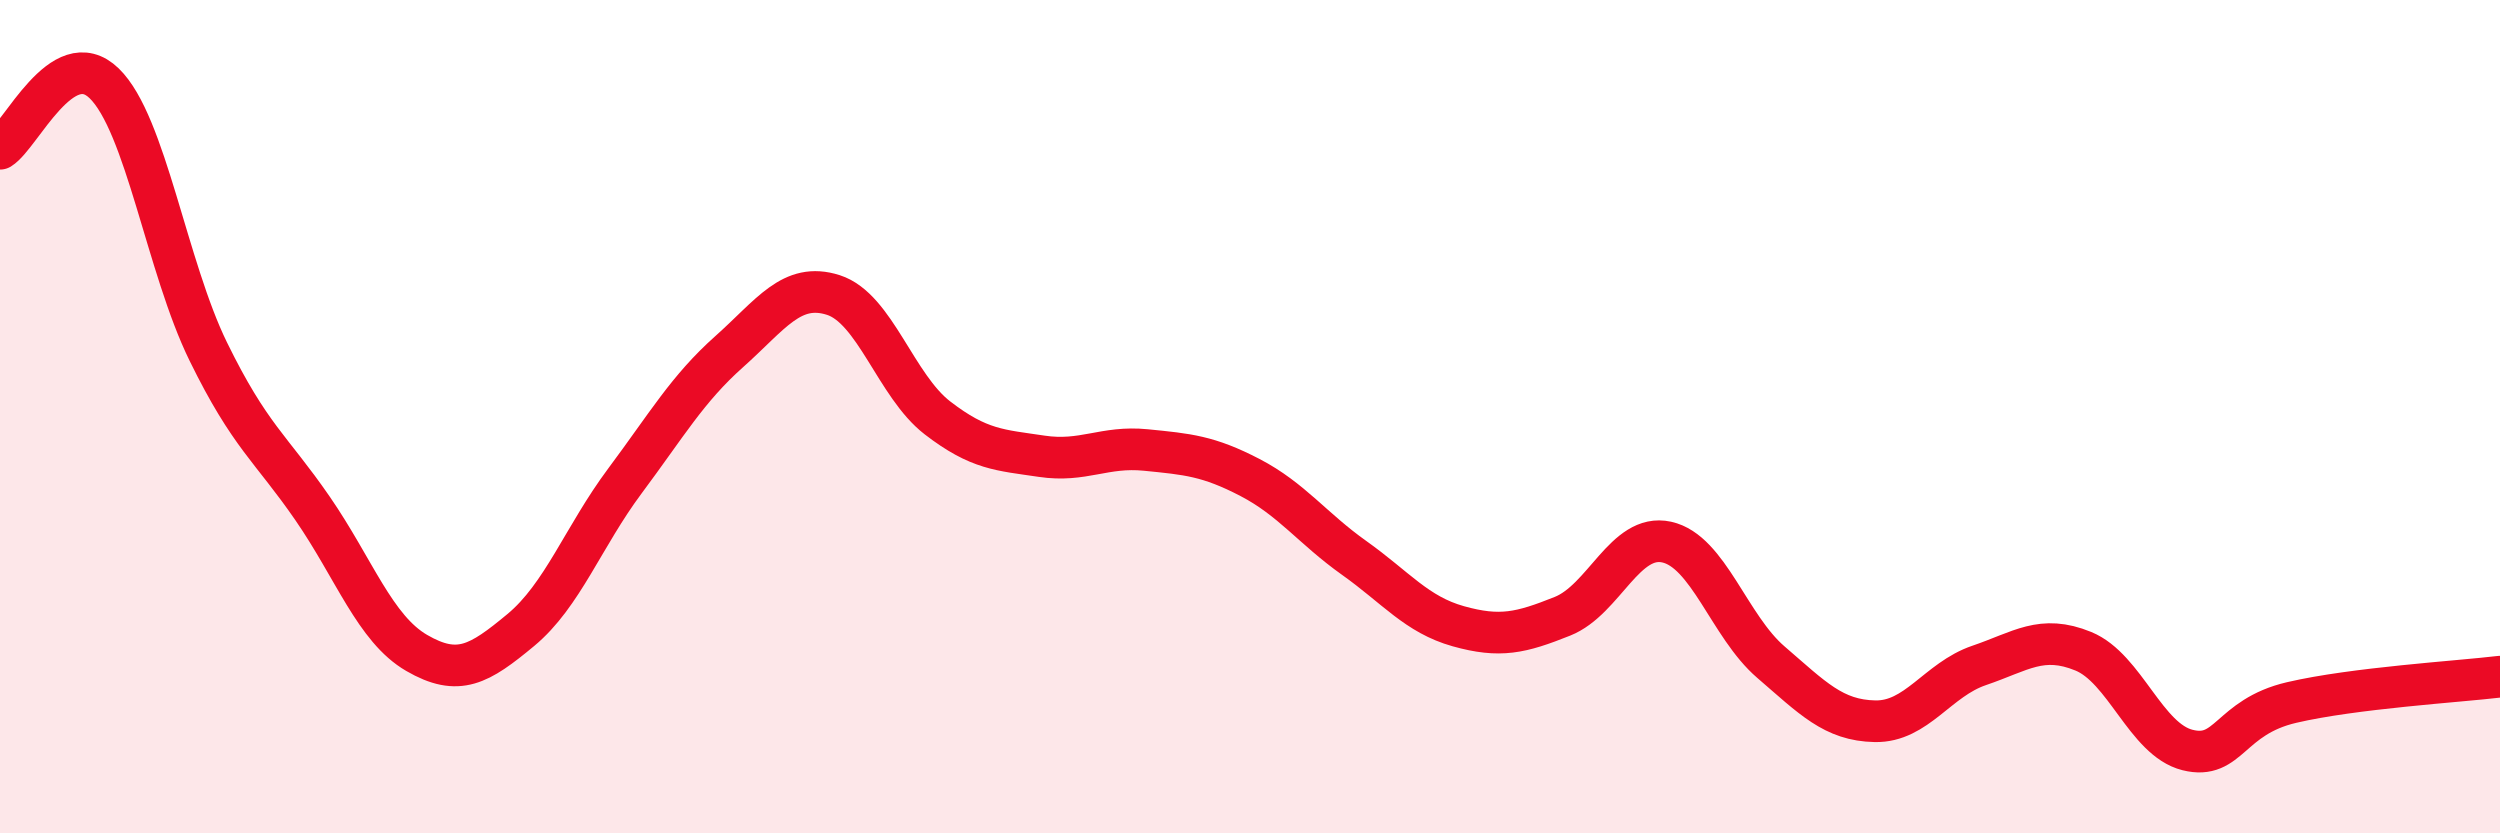
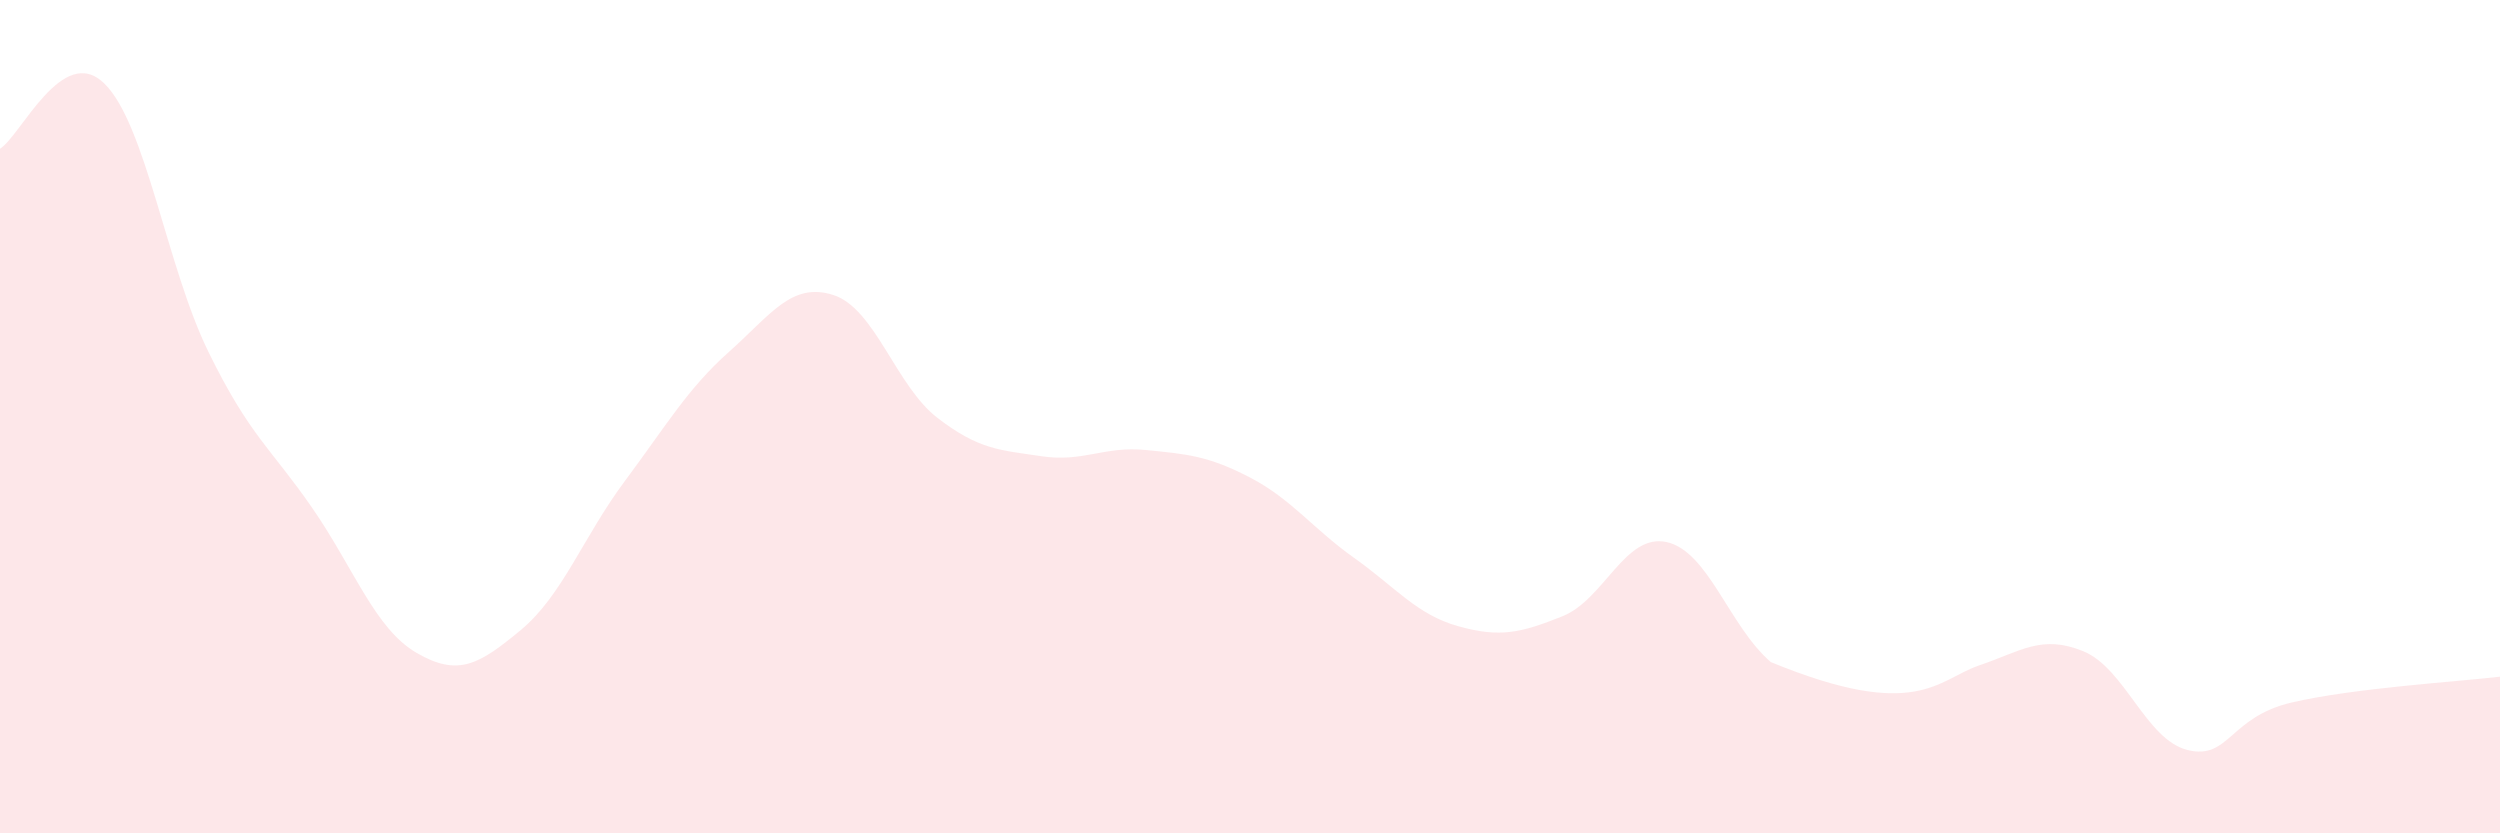
<svg xmlns="http://www.w3.org/2000/svg" width="60" height="20" viewBox="0 0 60 20">
-   <path d="M 0,3.57 C 0.5,3.26 1.5,1.03 2.5,2 C 3.5,2.97 4,6.4 5,8.44 C 6,10.48 6.5,10.75 7.5,12.2 C 8.5,13.65 9,15.09 10,15.67 C 11,16.25 11.5,15.95 12.5,15.12 C 13.5,14.29 14,12.88 15,11.54 C 16,10.2 16.5,9.33 17.5,8.44 C 18.5,7.55 19,6.76 20,7.08 C 21,7.4 21.5,9.26 22.5,10.03 C 23.5,10.8 24,10.8 25,10.95 C 26,11.1 26.5,10.7 27.5,10.8 C 28.5,10.9 29,10.94 30,11.46 C 31,11.98 31.5,12.68 32.5,13.39 C 33.5,14.1 34,14.75 35,15.03 C 36,15.31 36.5,15.19 37.5,14.79 C 38.5,14.39 39,12.79 40,13.01 C 41,13.23 41.5,15.03 42.5,15.89 C 43.5,16.75 44,17.29 45,17.31 C 46,17.33 46.5,16.31 47.5,15.97 C 48.5,15.63 49,15.22 50,15.63 C 51,16.04 51.5,17.75 52.5,18 C 53.5,18.25 53.5,17.21 55,16.86 C 56.5,16.51 59,16.36 60,16.24L60 20L0 20Z" fill="#EB0A25" opacity="0.1" stroke-linecap="round" stroke-linejoin="round" />
-   <path d="M 0,3.57 C 0.5,3.26 1.5,1.03 2.5,2 C 3.5,2.97 4,6.4 5,8.44 C 6,10.48 6.5,10.75 7.5,12.2 C 8.5,13.65 9,15.09 10,15.67 C 11,16.25 11.5,15.95 12.5,15.12 C 13.5,14.29 14,12.88 15,11.54 C 16,10.2 16.5,9.33 17.5,8.44 C 18.5,7.55 19,6.76 20,7.08 C 21,7.4 21.5,9.26 22.5,10.03 C 23.5,10.8 24,10.8 25,10.95 C 26,11.1 26.5,10.7 27.5,10.8 C 28.5,10.9 29,10.94 30,11.46 C 31,11.98 31.5,12.68 32.5,13.39 C 33.5,14.1 34,14.75 35,15.03 C 36,15.31 36.5,15.19 37.5,14.79 C 38.5,14.39 39,12.79 40,13.01 C 41,13.23 41.5,15.03 42.5,15.89 C 43.5,16.75 44,17.29 45,17.31 C 46,17.33 46.5,16.31 47.5,15.97 C 48.5,15.63 49,15.22 50,15.63 C 51,16.04 51.5,17.75 52.5,18 C 53.5,18.25 53.5,17.21 55,16.86 C 56.5,16.51 59,16.36 60,16.24" stroke="#EB0A25" stroke-width="1" fill="none" stroke-linecap="round" stroke-linejoin="round" />
+   <path d="M 0,3.57 C 0.5,3.26 1.5,1.03 2.5,2 C 3.5,2.97 4,6.4 5,8.44 C 6,10.48 6.5,10.75 7.5,12.2 C 8.5,13.65 9,15.09 10,15.67 C 11,16.25 11.5,15.95 12.5,15.12 C 13.5,14.29 14,12.88 15,11.54 C 16,10.2 16.5,9.33 17.5,8.44 C 18.5,7.55 19,6.76 20,7.08 C 21,7.4 21.5,9.26 22.5,10.03 C 23.5,10.8 24,10.8 25,10.95 C 26,11.1 26.5,10.7 27.5,10.8 C 28.5,10.9 29,10.94 30,11.46 C 31,11.98 31.5,12.68 32.5,13.39 C 33.5,14.1 34,14.75 35,15.03 C 36,15.31 36.5,15.19 37.5,14.79 C 38.5,14.39 39,12.79 40,13.01 C 41,13.23 41.5,15.03 42.5,15.89 C 46,17.33 46.5,16.31 47.5,15.97 C 48.5,15.63 49,15.22 50,15.63 C 51,16.04 51.5,17.75 52.5,18 C 53.5,18.25 53.5,17.21 55,16.86 C 56.5,16.51 59,16.36 60,16.24L60 20L0 20Z" fill="#EB0A25" opacity="0.1" stroke-linecap="round" stroke-linejoin="round" />
</svg>